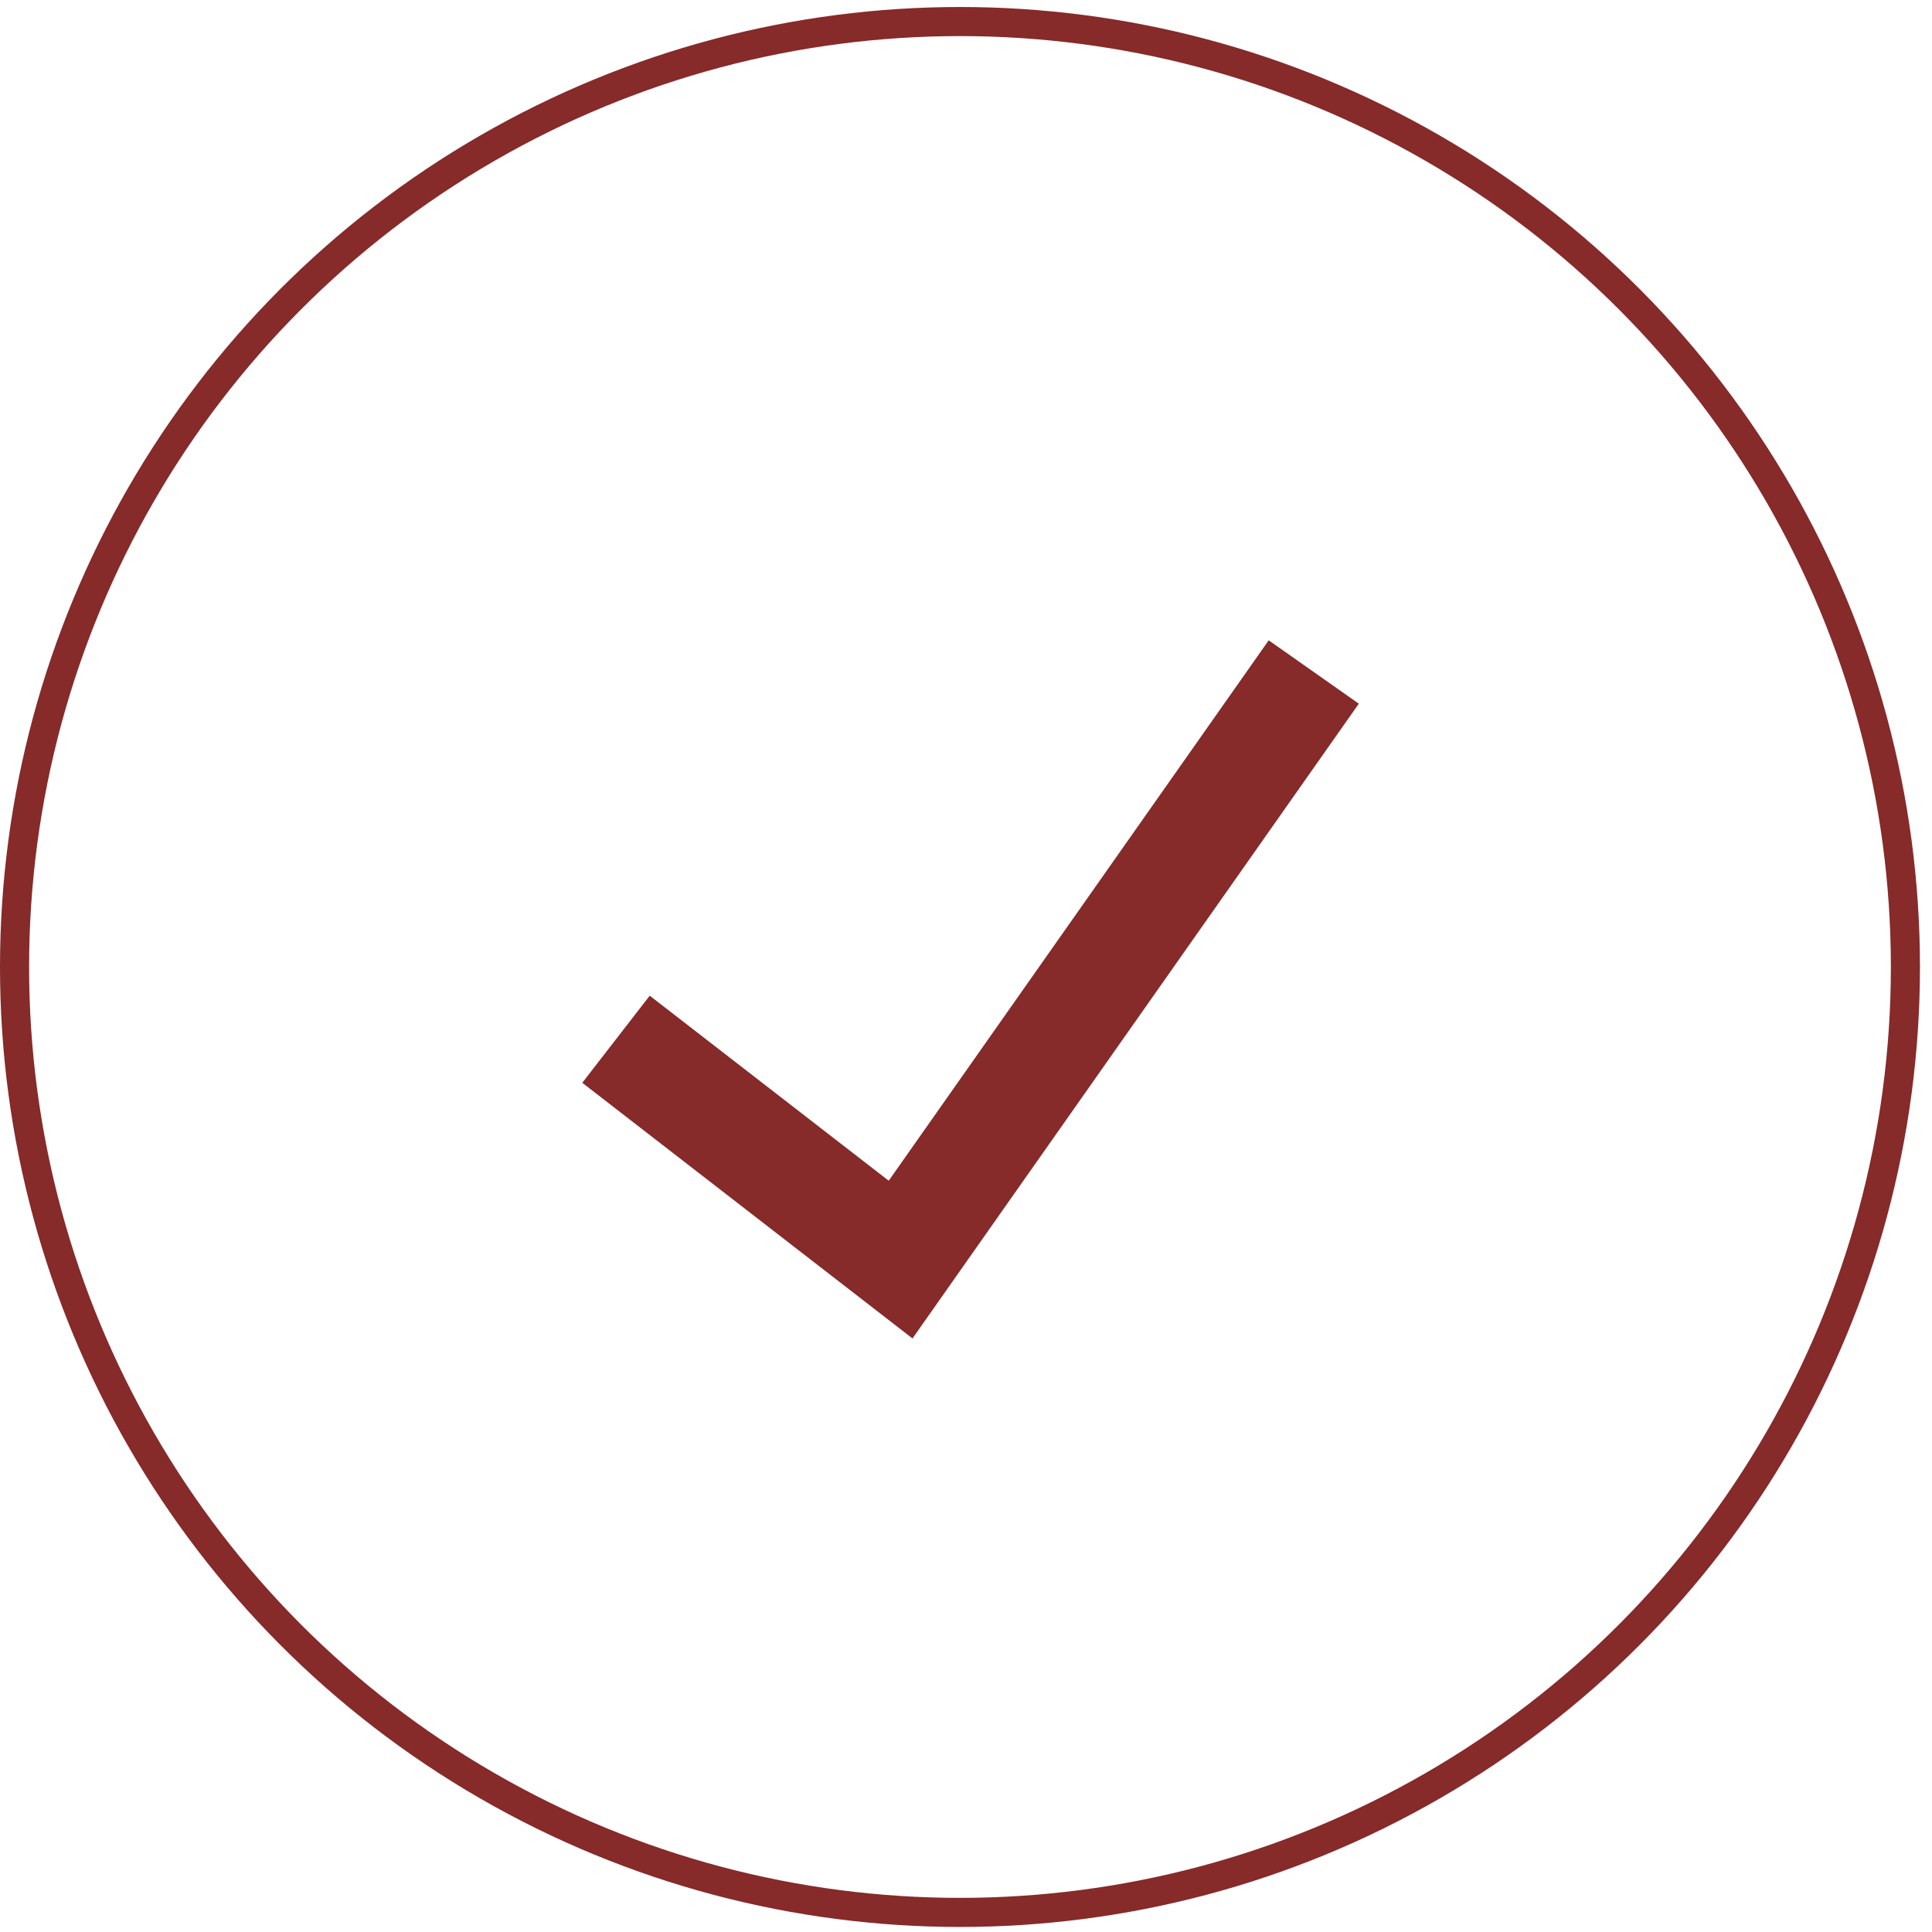
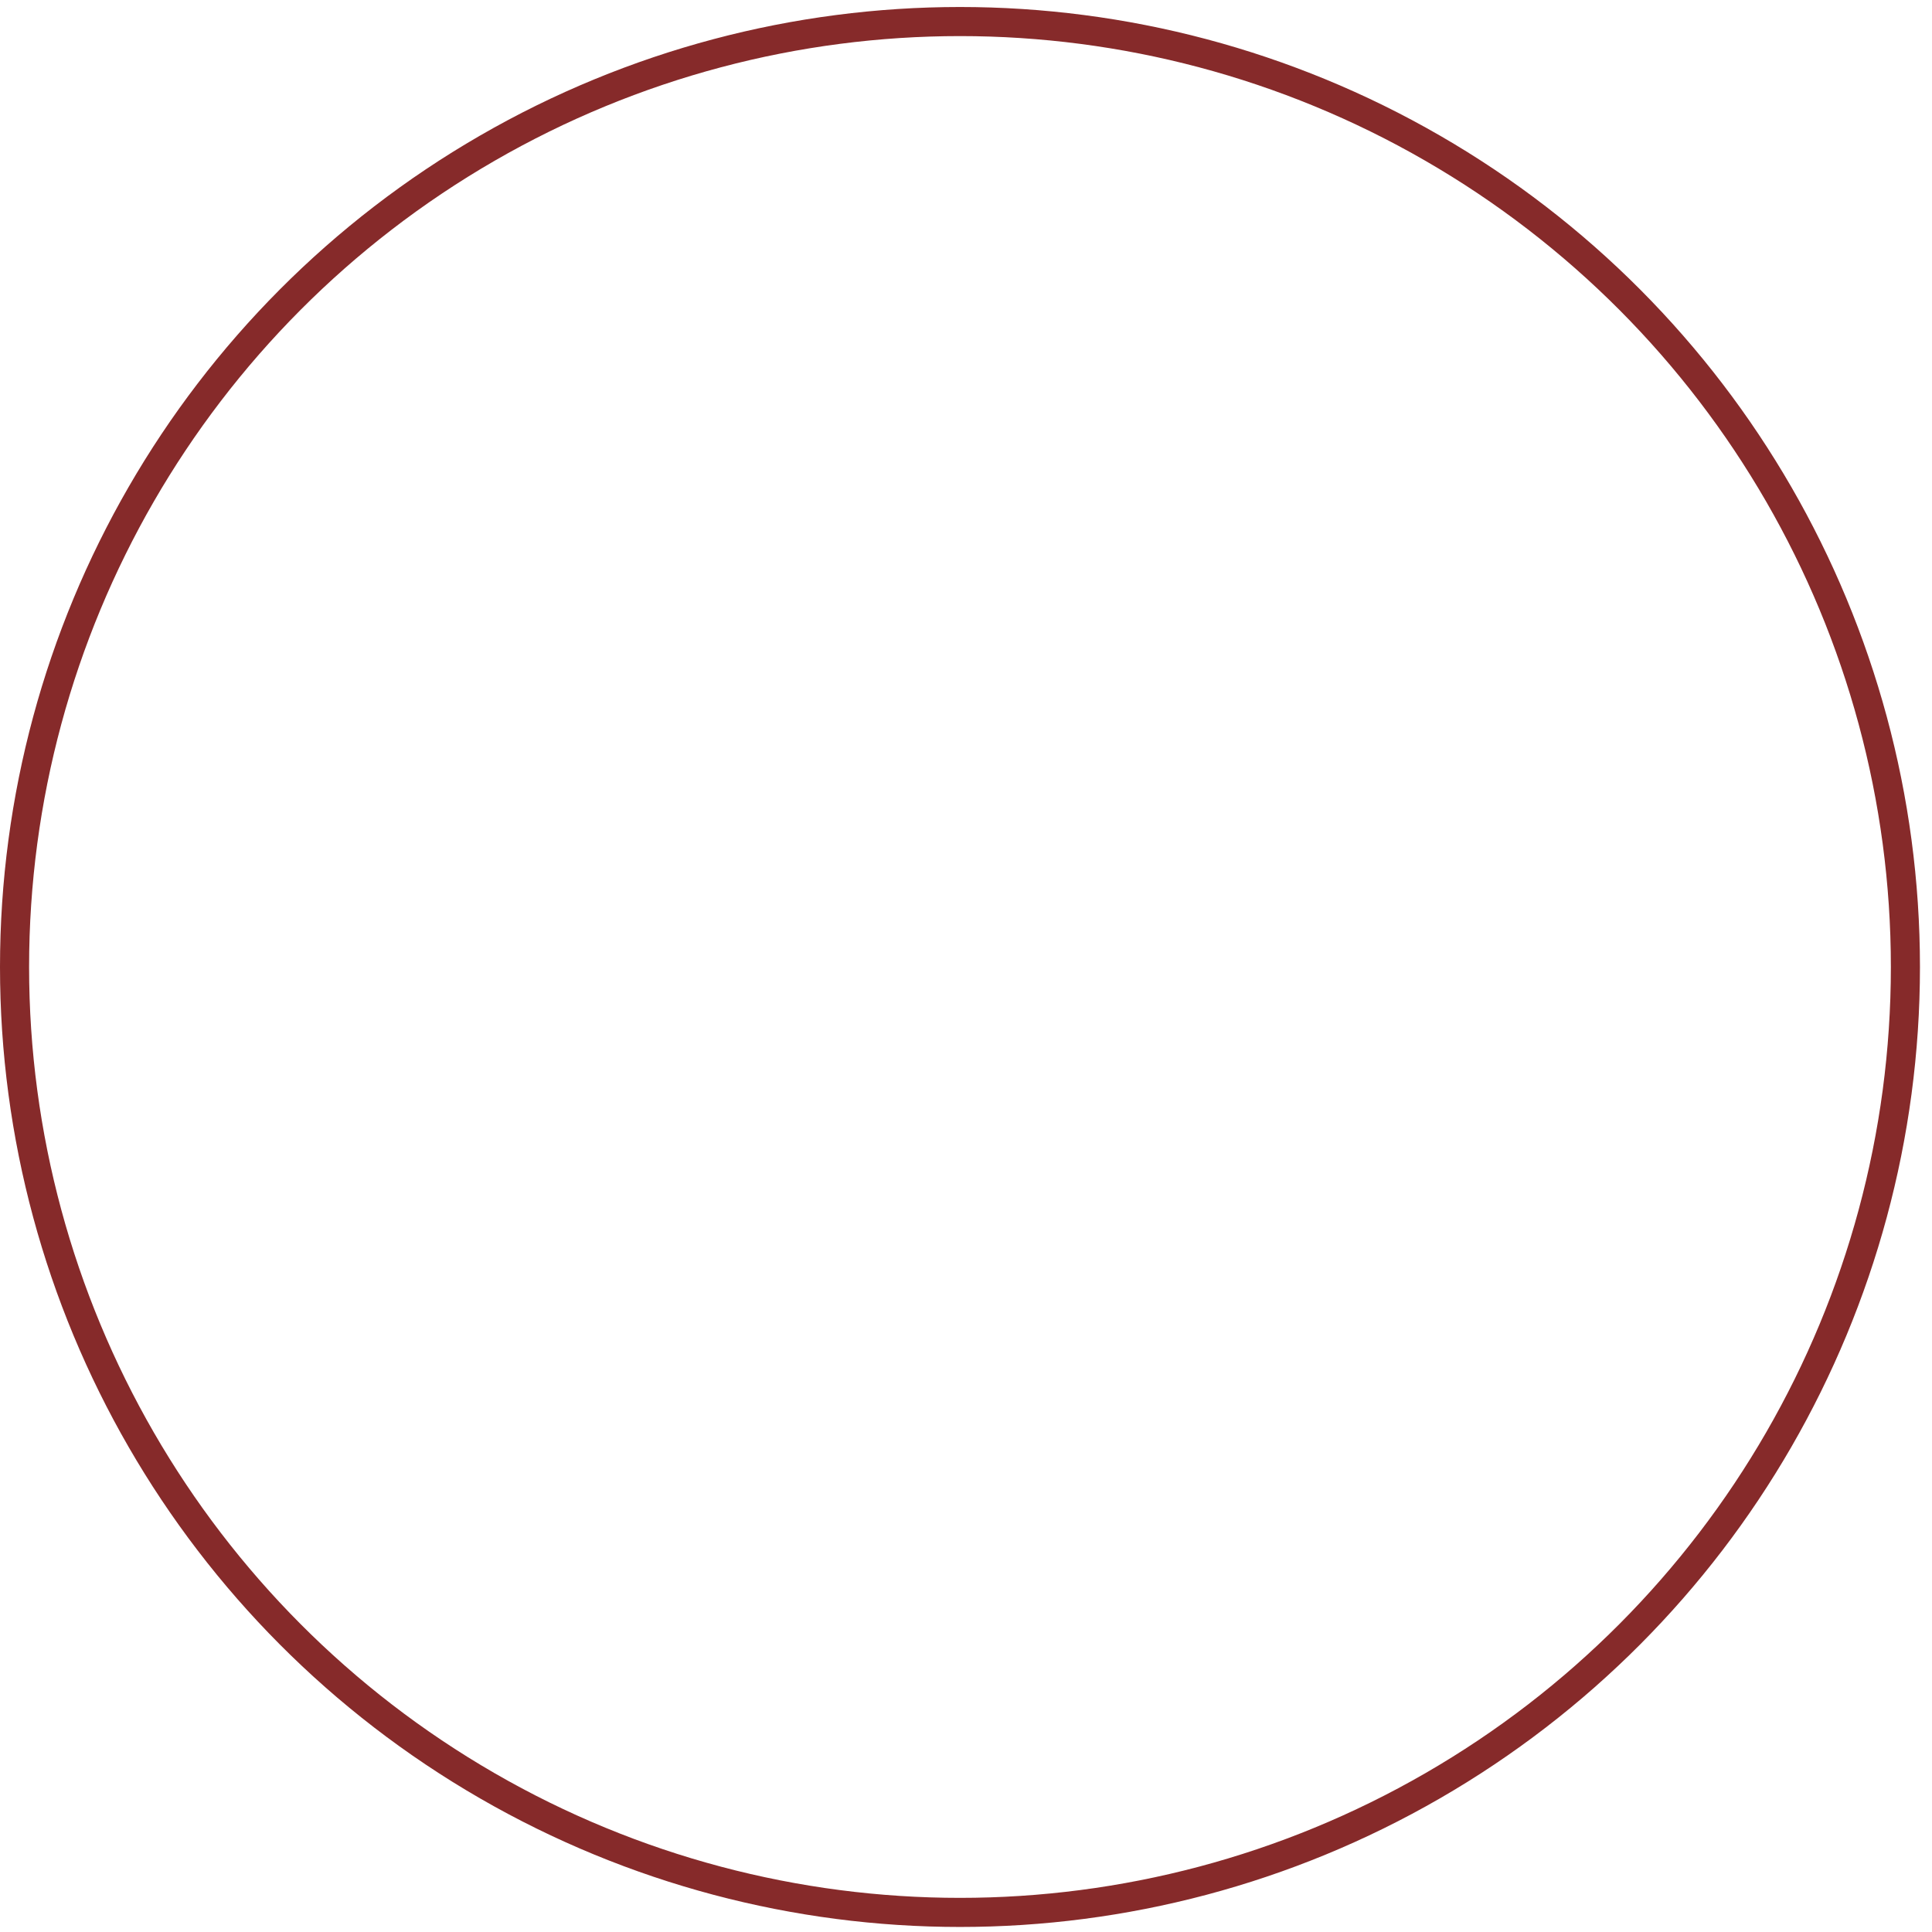
<svg xmlns="http://www.w3.org/2000/svg" width="138" height="138" viewBox="0 0 138 138" fill="none">
  <circle cx="68.57" cy="69.07" r="67.531" stroke="#862A2A" stroke-width="2.078" />
-   <path d="M44 74.231L64.329 89.97L93.84 48" stroke="#862A2A" stroke-width="7.869" />
</svg>